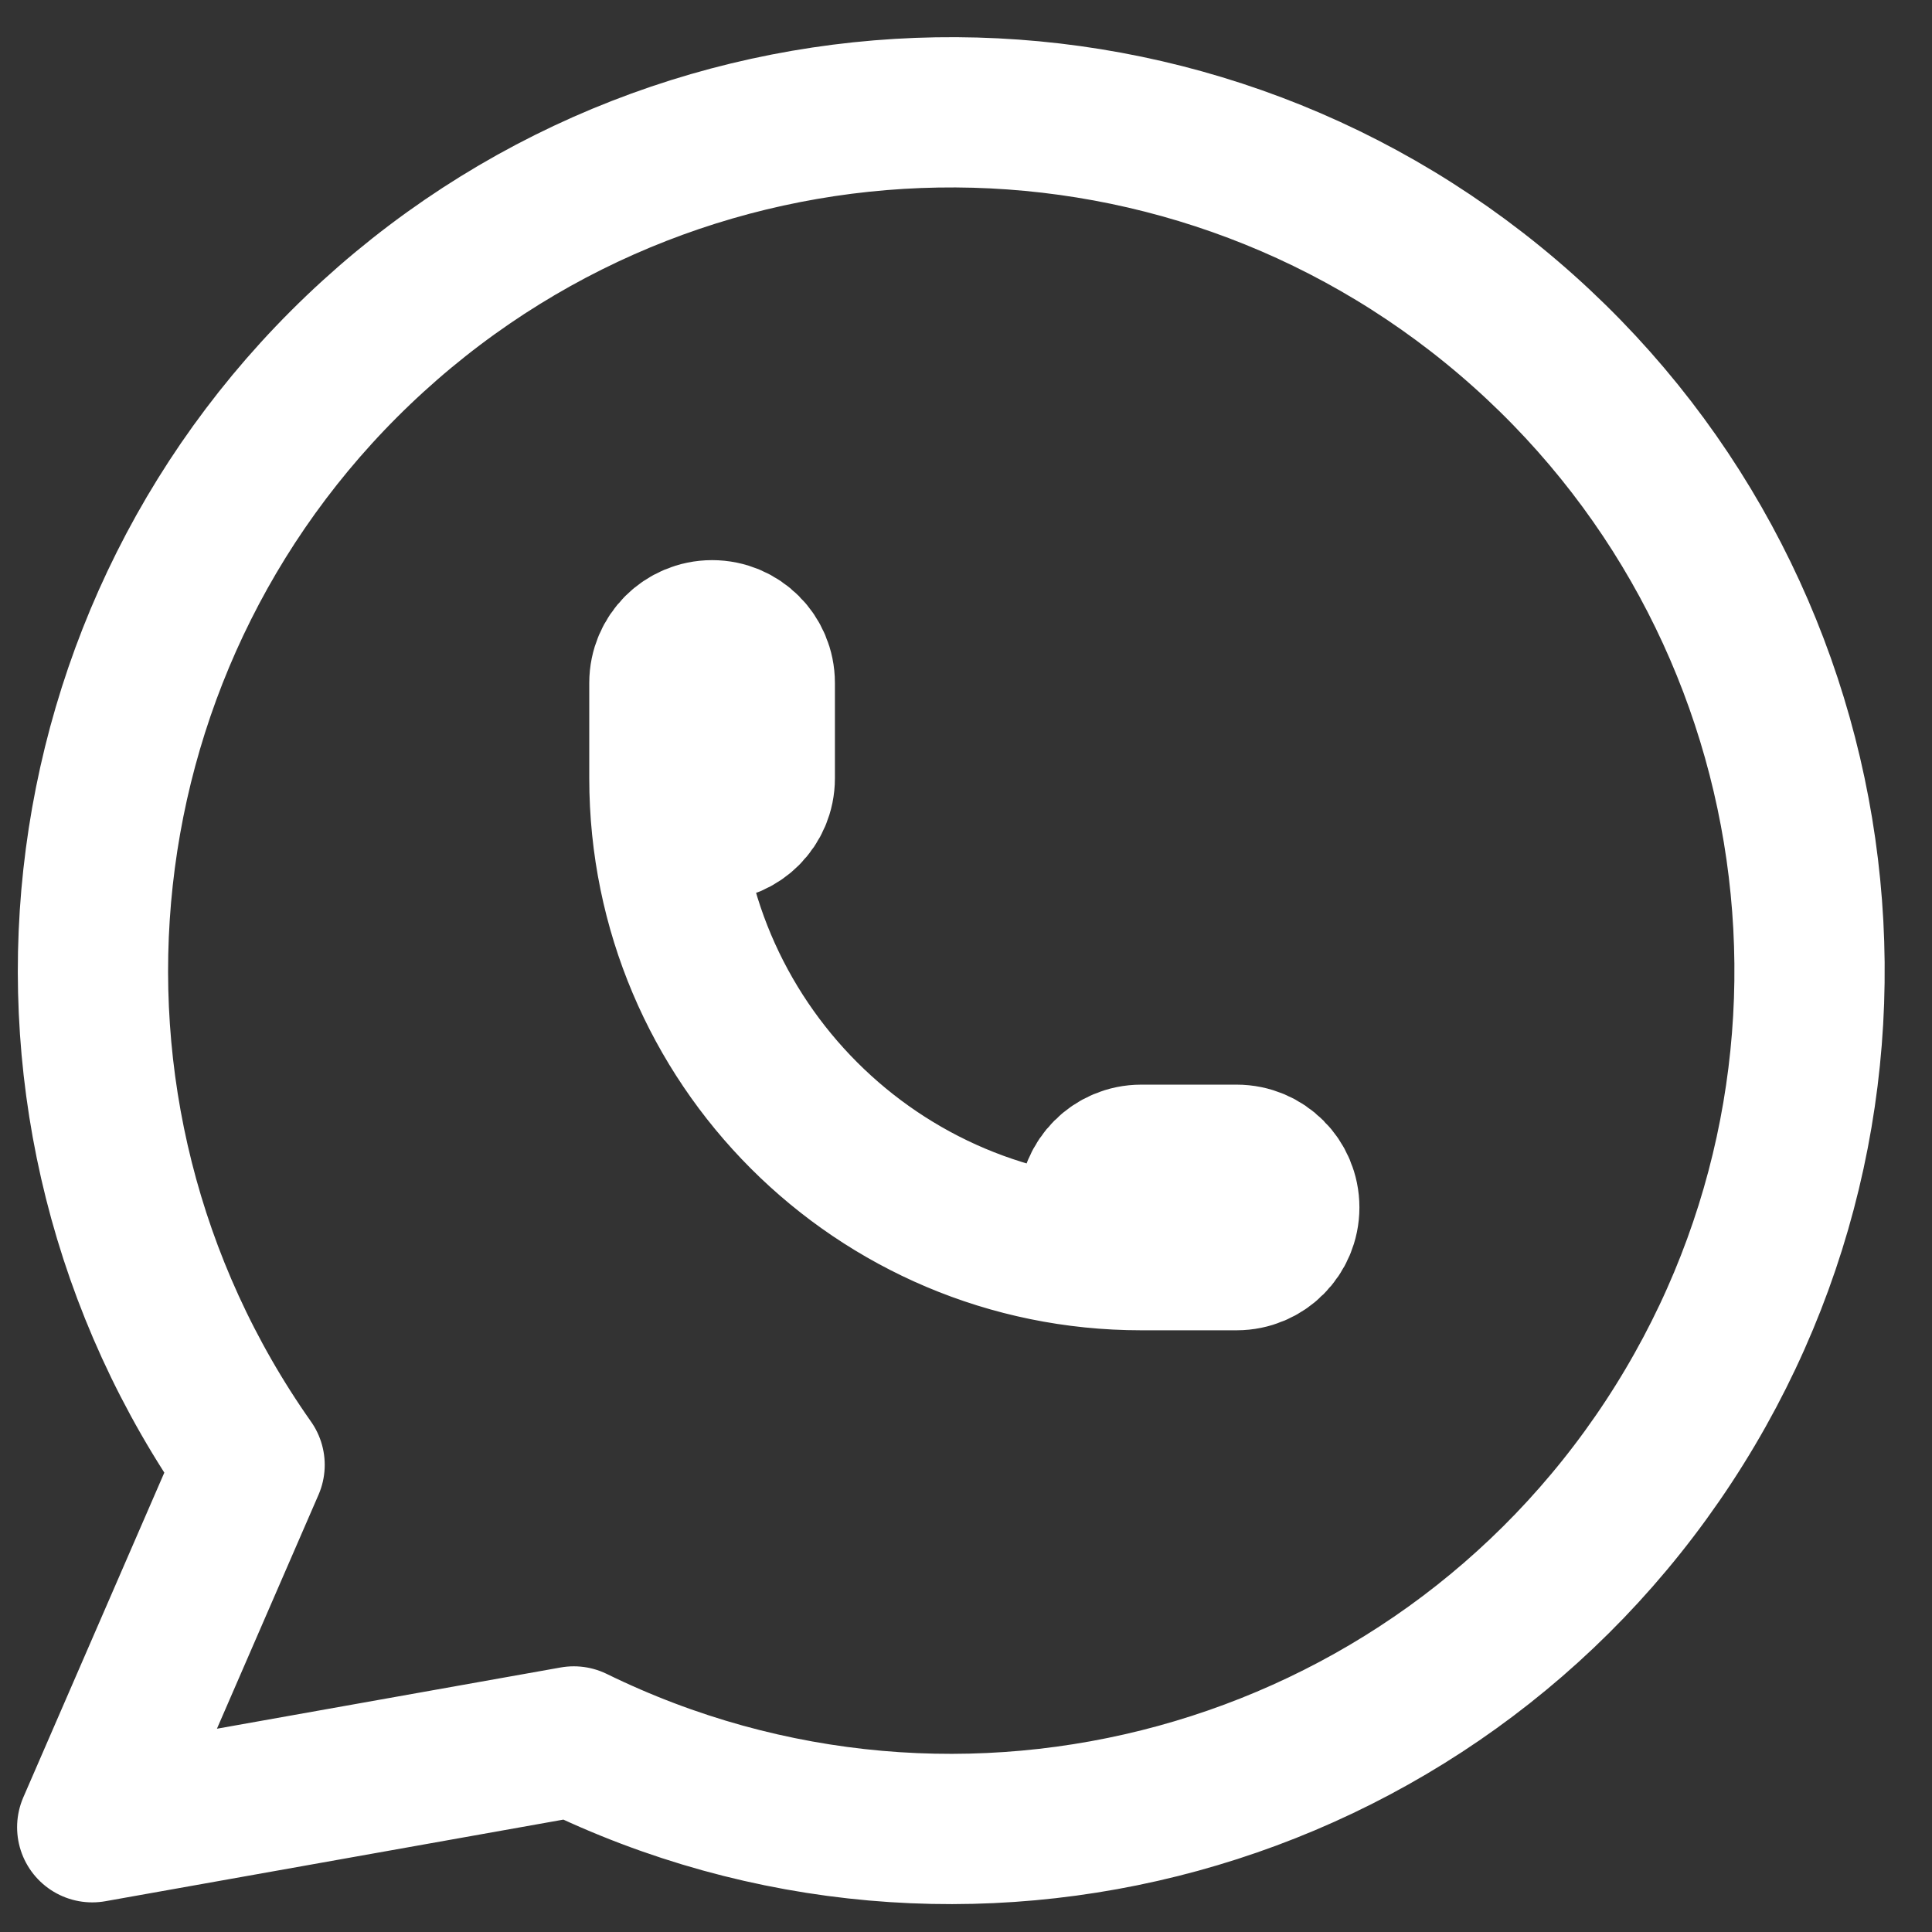
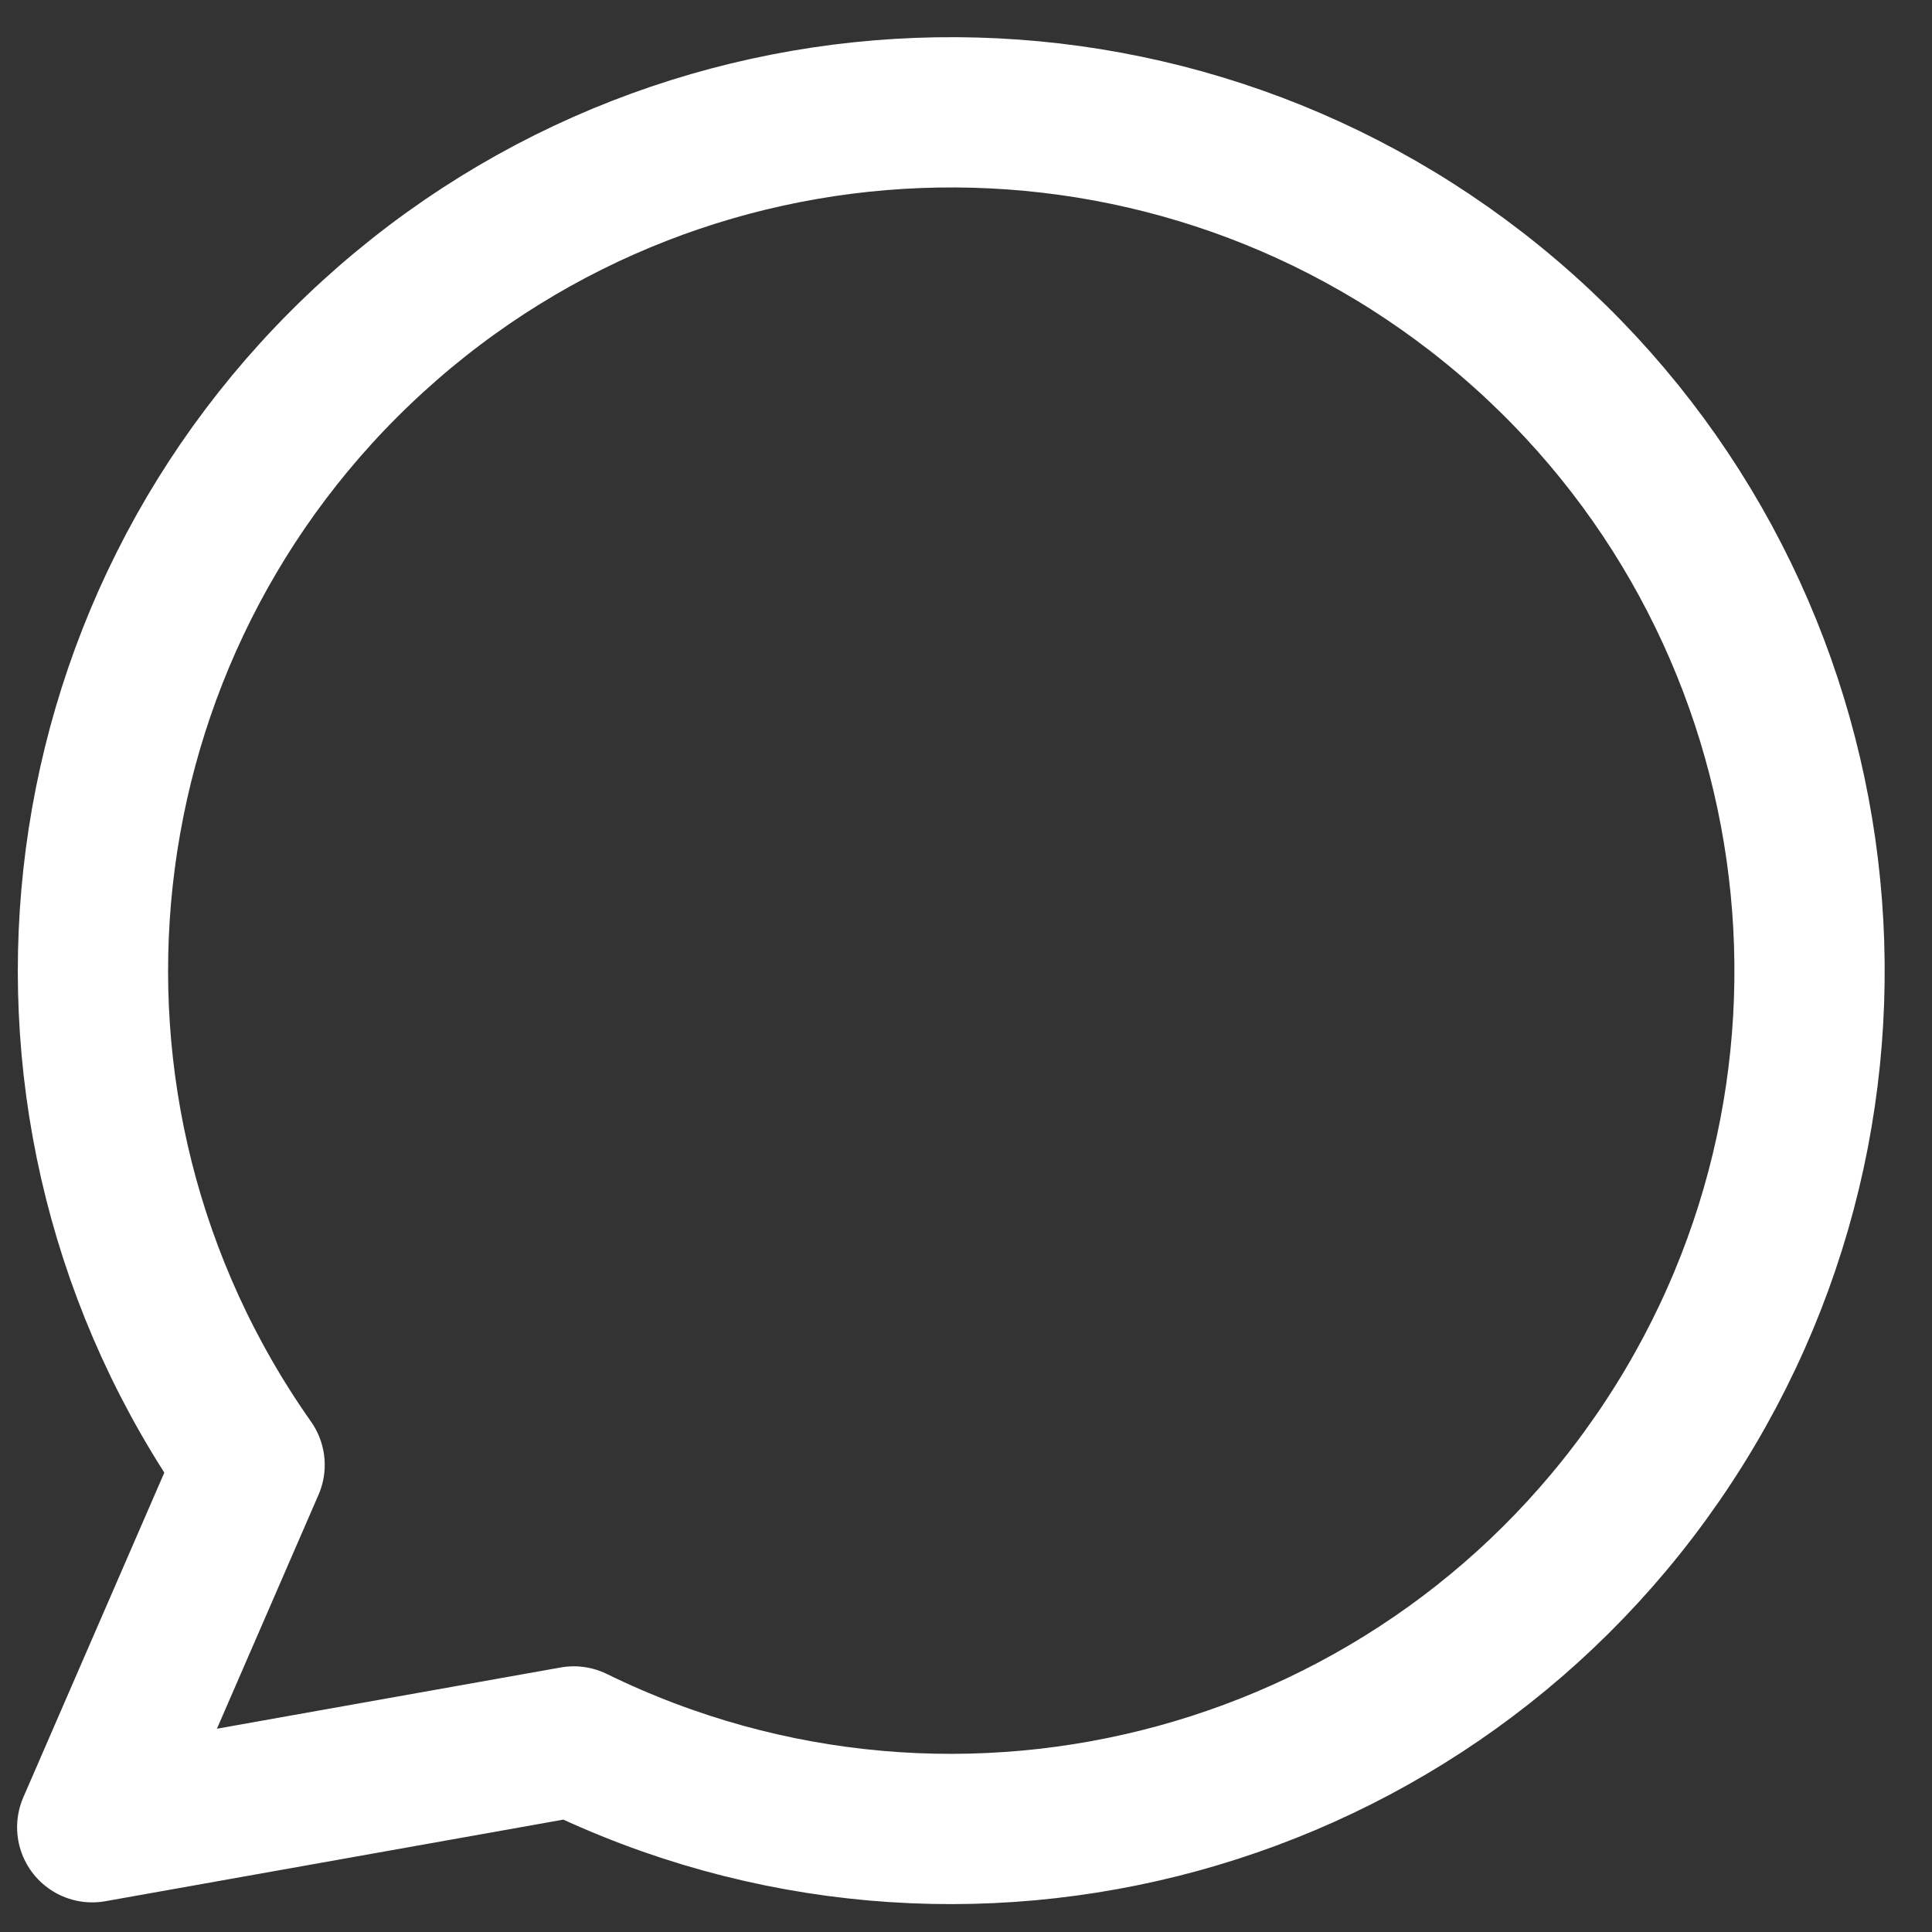
<svg xmlns="http://www.w3.org/2000/svg" width="27" height="27" viewBox="0 0 27 27" fill="none">
  <rect x="0" y="0" width="27" height="27" fill="#333333" stroke="none" />
  <path d="M1.289 25.536L3.488 20.472C0.007 15.53 0.747 8.771 5.214 4.699C9.68 0.628 16.479 0.516 21.078 4.438C25.676 8.36 26.638 15.092 23.322 20.145C20.006 25.198 13.448 26.995 8.019 24.337L1.289 25.536" stroke="white" stroke-width="2.1" stroke-linecap="round" stroke-linejoin="round" />
-   <path d="M9.285 10.877C9.285 11.245 9.584 11.543 9.952 11.543C10.32 11.543 10.618 11.245 10.618 10.877V9.544C10.618 9.176 10.32 8.878 9.952 8.878C9.584 8.878 9.285 9.176 9.285 9.544V10.877C9.285 14.557 12.269 17.541 15.949 17.541H17.282C17.65 17.541 17.948 17.242 17.948 16.874C17.948 16.506 17.65 16.208 17.282 16.208H15.949C15.581 16.208 15.283 16.506 15.283 16.874C15.283 17.242 15.581 17.541 15.949 17.541" stroke="white" stroke-width="2.1" stroke-linecap="round" stroke-linejoin="round" />
</svg>